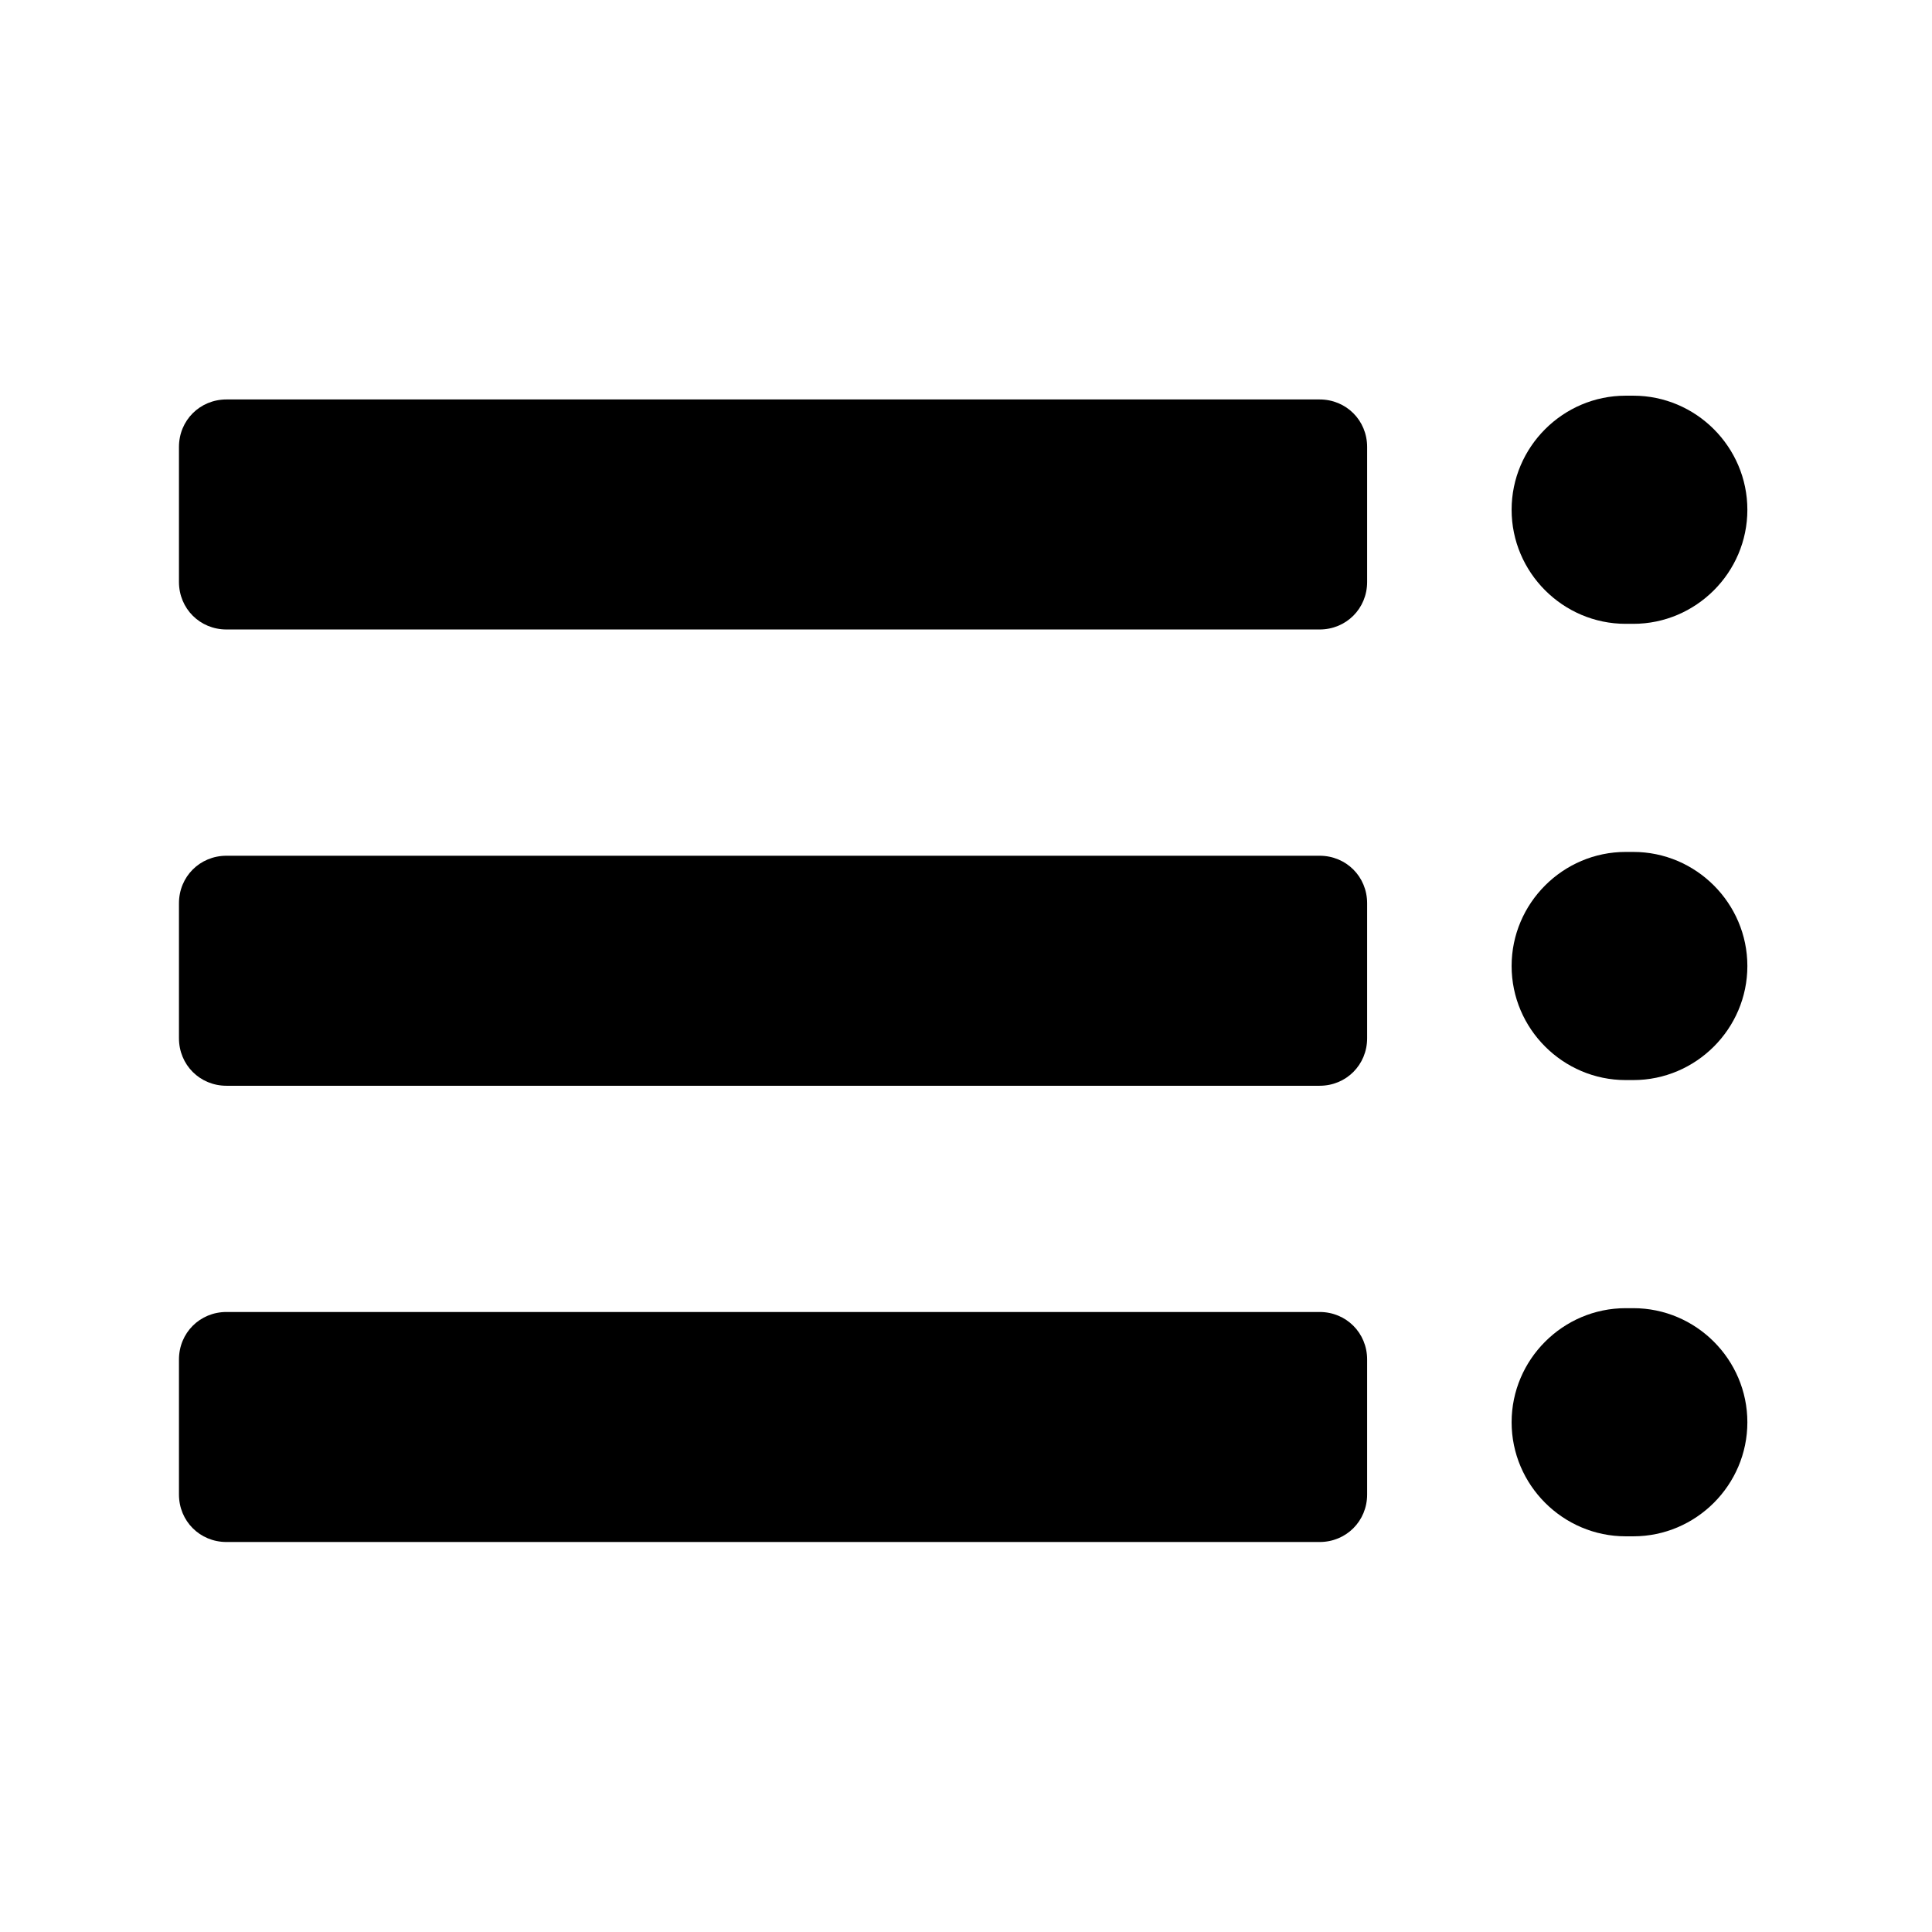
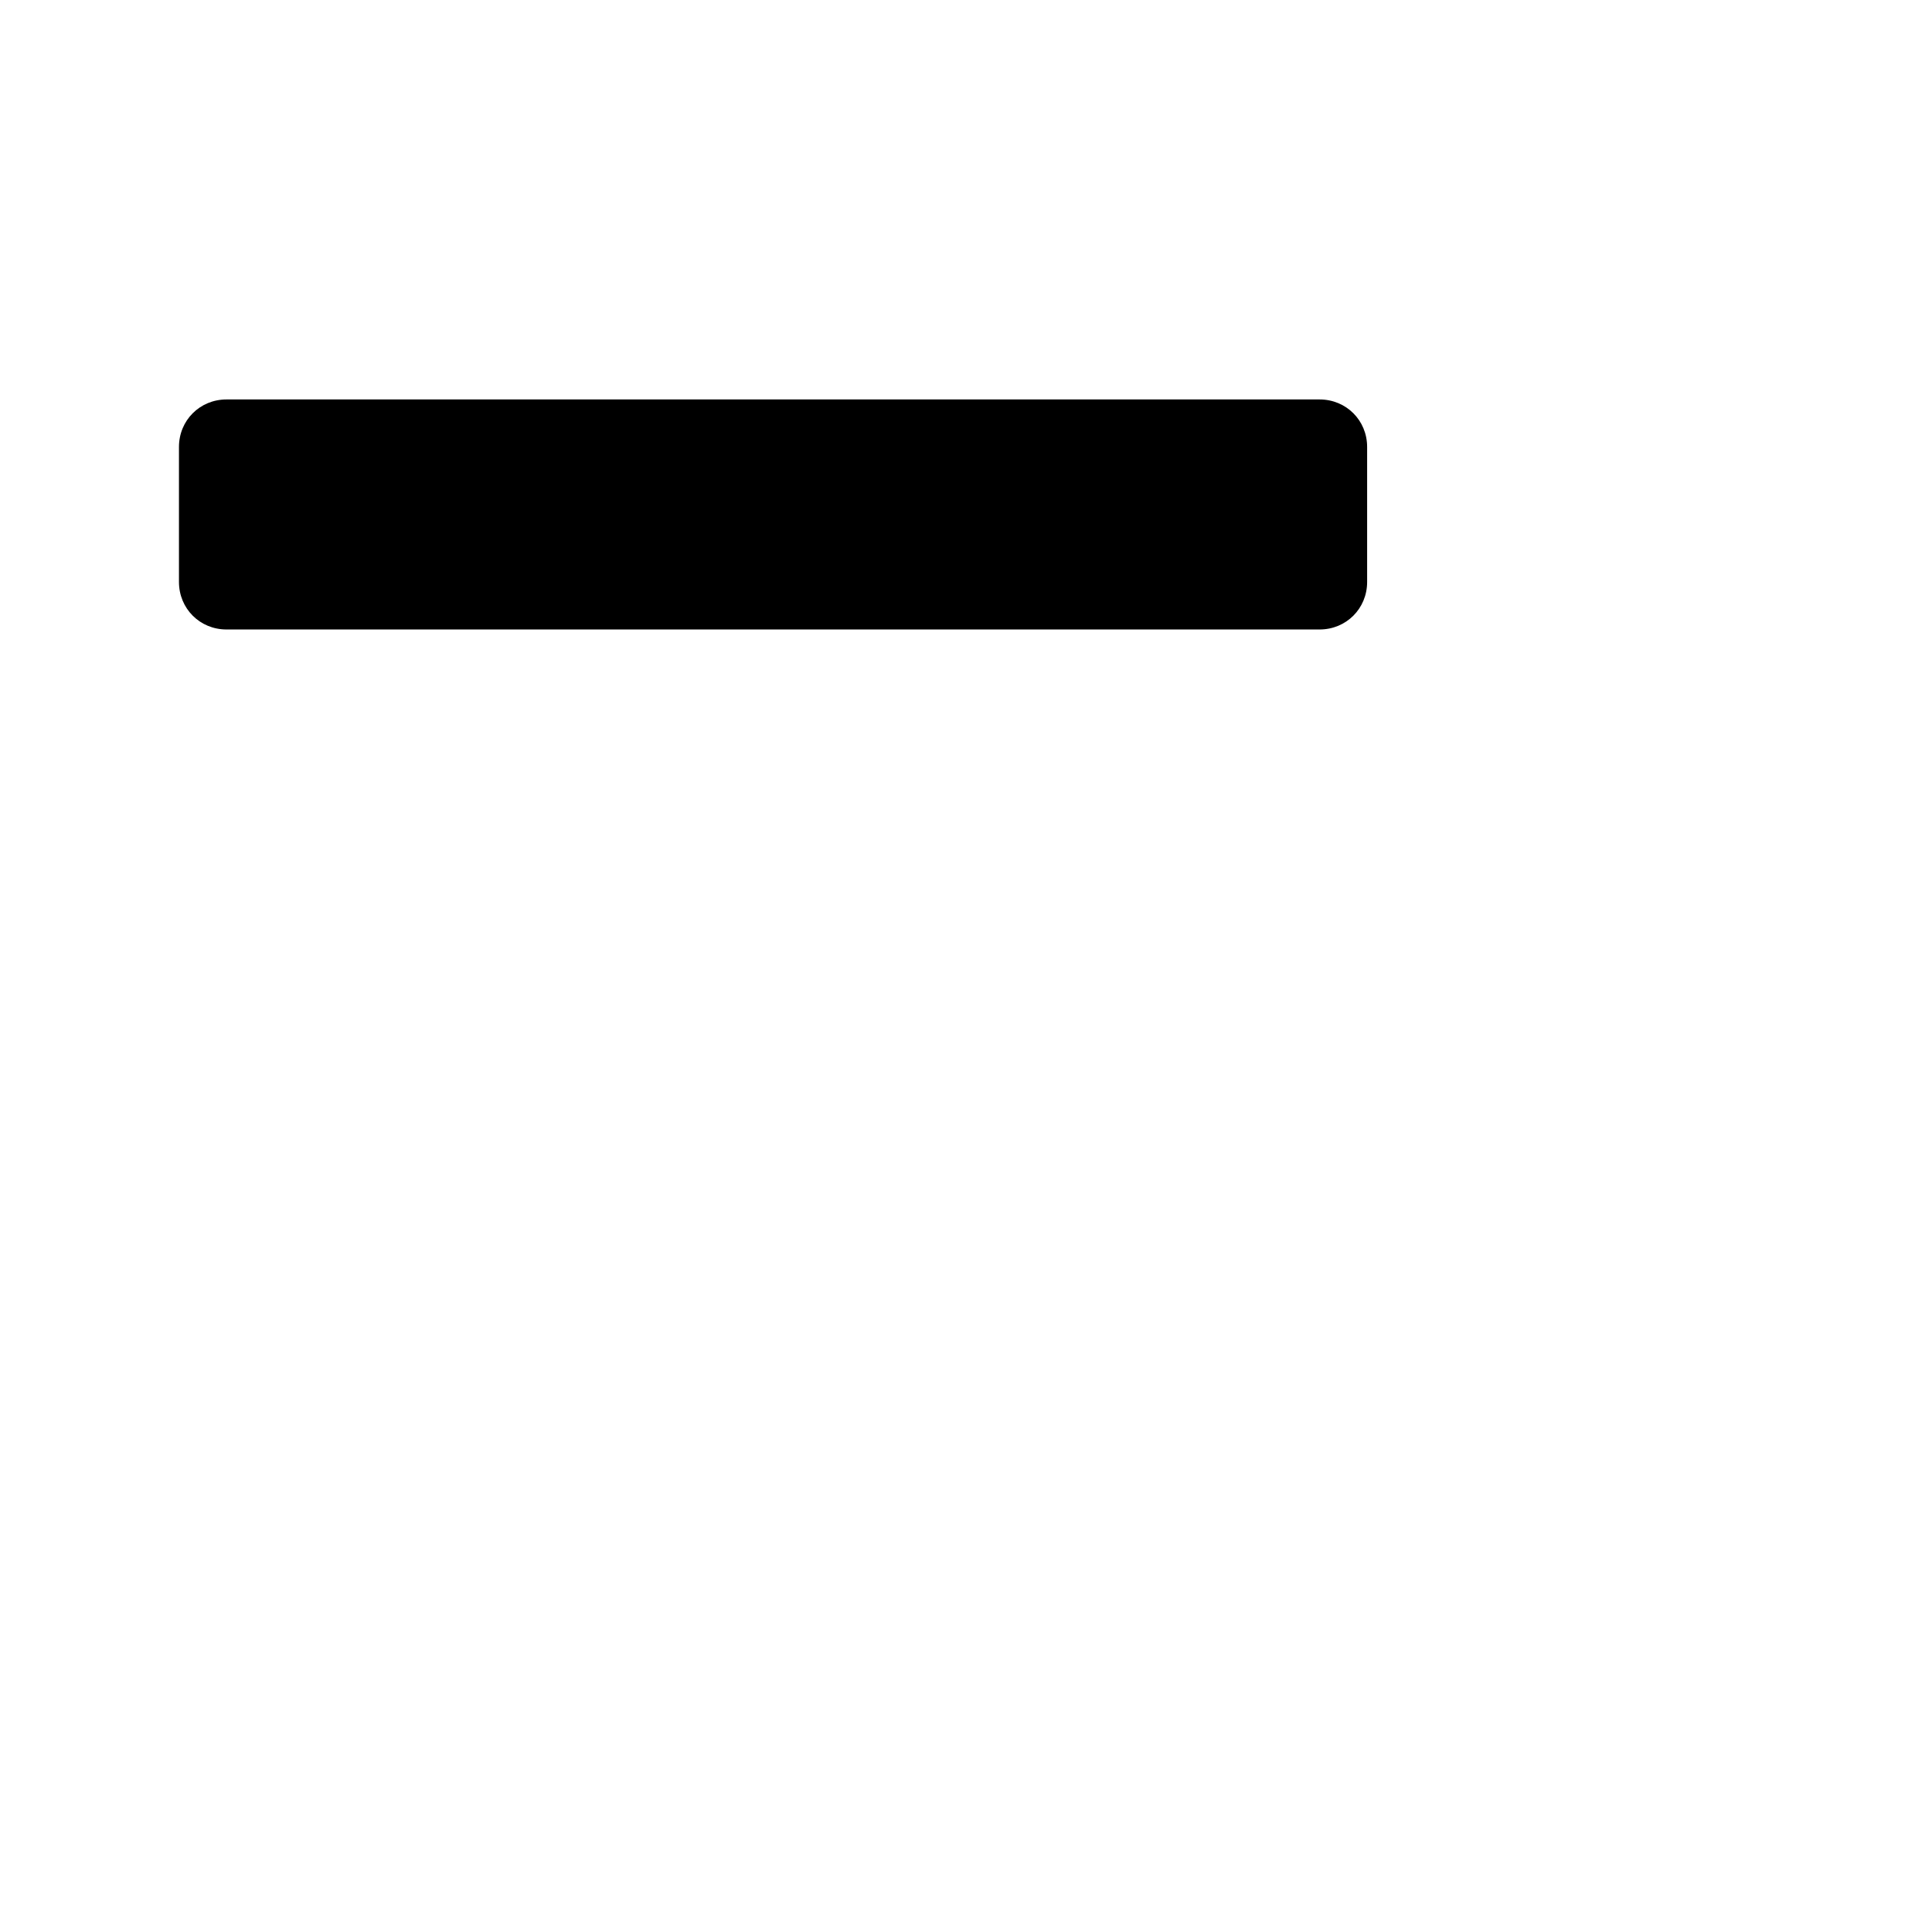
<svg xmlns="http://www.w3.org/2000/svg" fill="#000000" width="800px" height="800px" version="1.1" viewBox="144 144 512 512">
  <g>
    <path d="m493.71 249.86h-289.69c-7.055 0-12.594 5.543-12.594 12.594v35.77c0 7.055 5.543 12.594 12.594 12.594h289.69c7.055 0 12.594-5.543 12.594-12.594v-35.77c0-7.051-5.539-12.594-12.594-12.594z" />
-     <path d="m493.71 370.78h-289.69c-7.055 0-12.594 5.543-12.594 12.594v35.77c0 7.055 5.543 12.594 12.594 12.594h289.69c7.055 0 12.594-5.543 12.594-12.594v-35.77c0-7.051-5.539-12.594-12.594-12.594z" />
-     <path d="m493.71 491.69h-289.69c-7.055 0-12.594 5.543-12.594 12.594v35.77c0 7.055 5.543 12.594 12.594 12.594h289.69c7.055 0 12.594-5.543 12.594-12.594v-35.77c0-7.051-5.539-12.594-12.594-12.594z" />
-     <path d="m576.84 248.86h-2.016c-16.625 0-30.23 13.602-30.23 30.23 0 16.625 13.602 30.23 30.23 30.23h2.016c16.625 0 30.23-13.602 30.23-30.23-0.004-16.629-13.605-30.23-30.23-30.23z" />
-     <path d="m576.84 369.77h-2.016c-16.625 0-30.23 13.602-30.23 30.23 0 16.625 13.602 30.23 30.23 30.23h2.016c16.625 0 30.23-13.602 30.23-30.23-0.004-16.629-13.605-30.23-30.23-30.23z" />
-     <path d="m576.84 490.68h-2.016c-16.625 0-30.23 13.602-30.23 30.23 0 16.625 13.602 30.23 30.23 30.23h2.016c16.625 0 30.23-13.602 30.23-30.23-0.004-16.629-13.605-30.23-30.23-30.23z" />
  </g>
</svg>